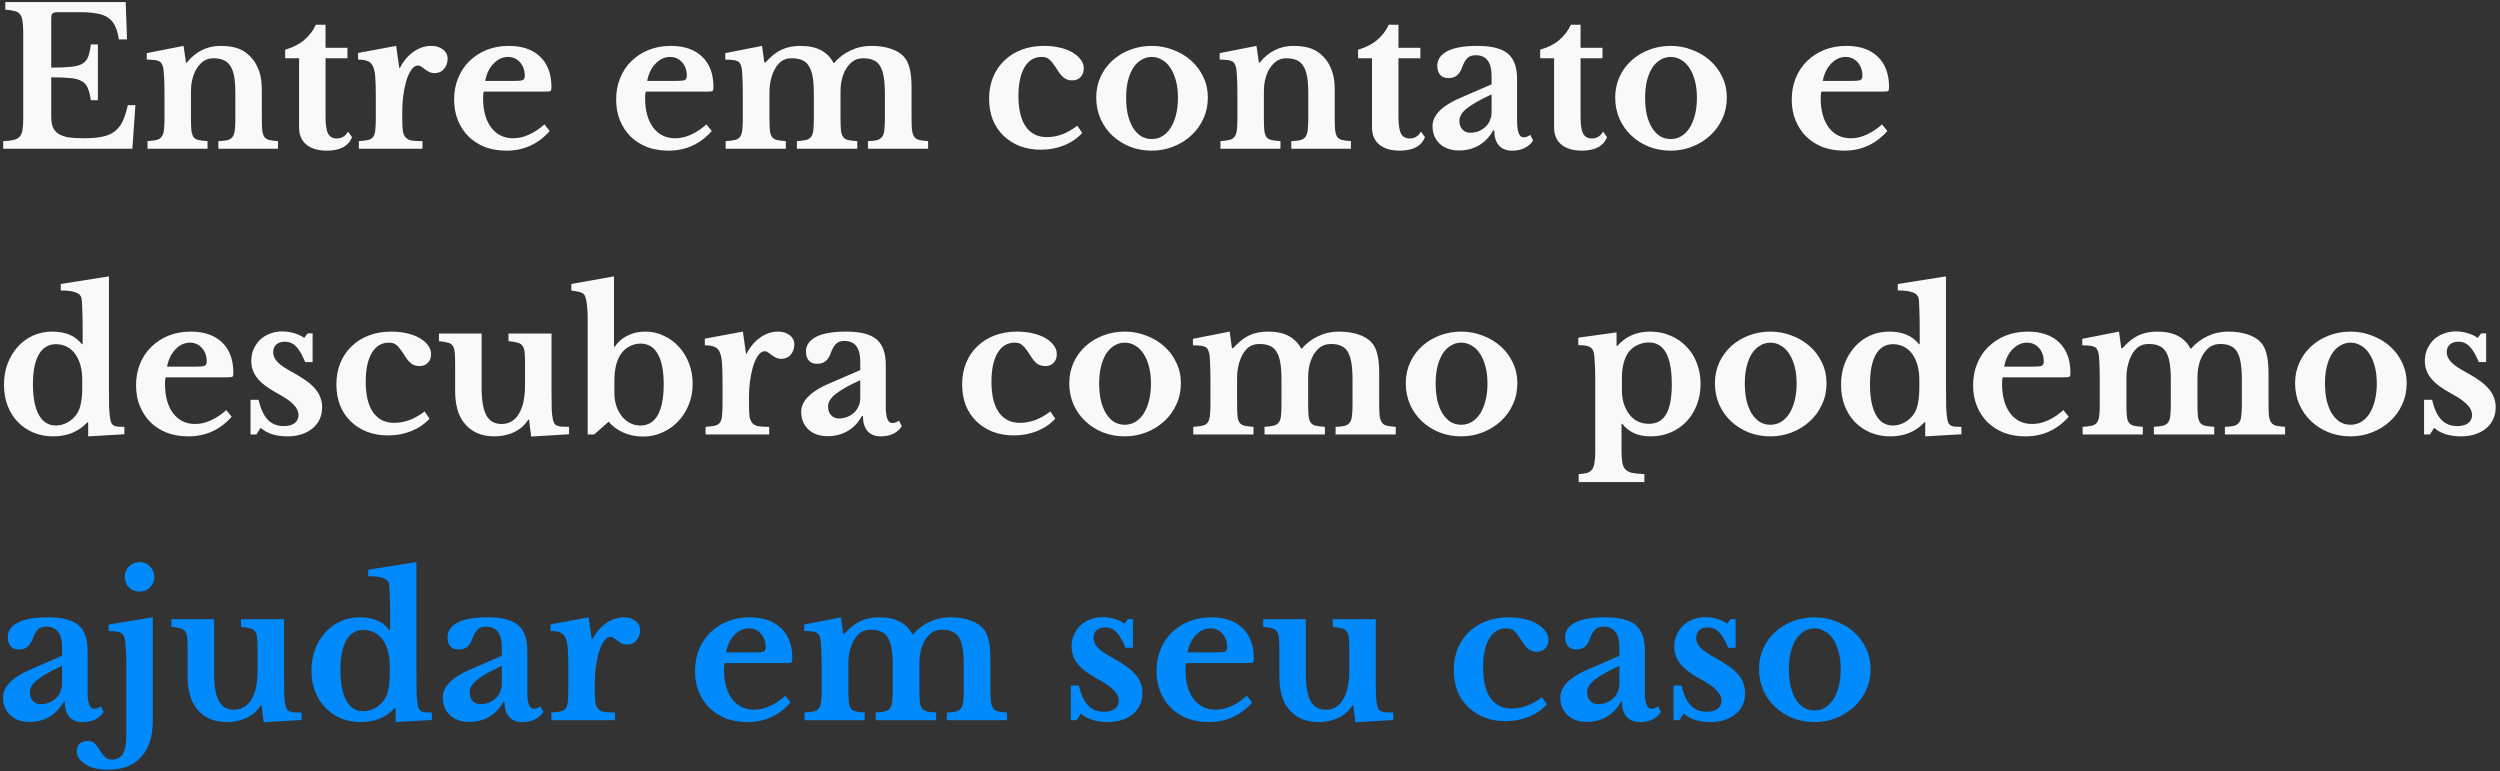
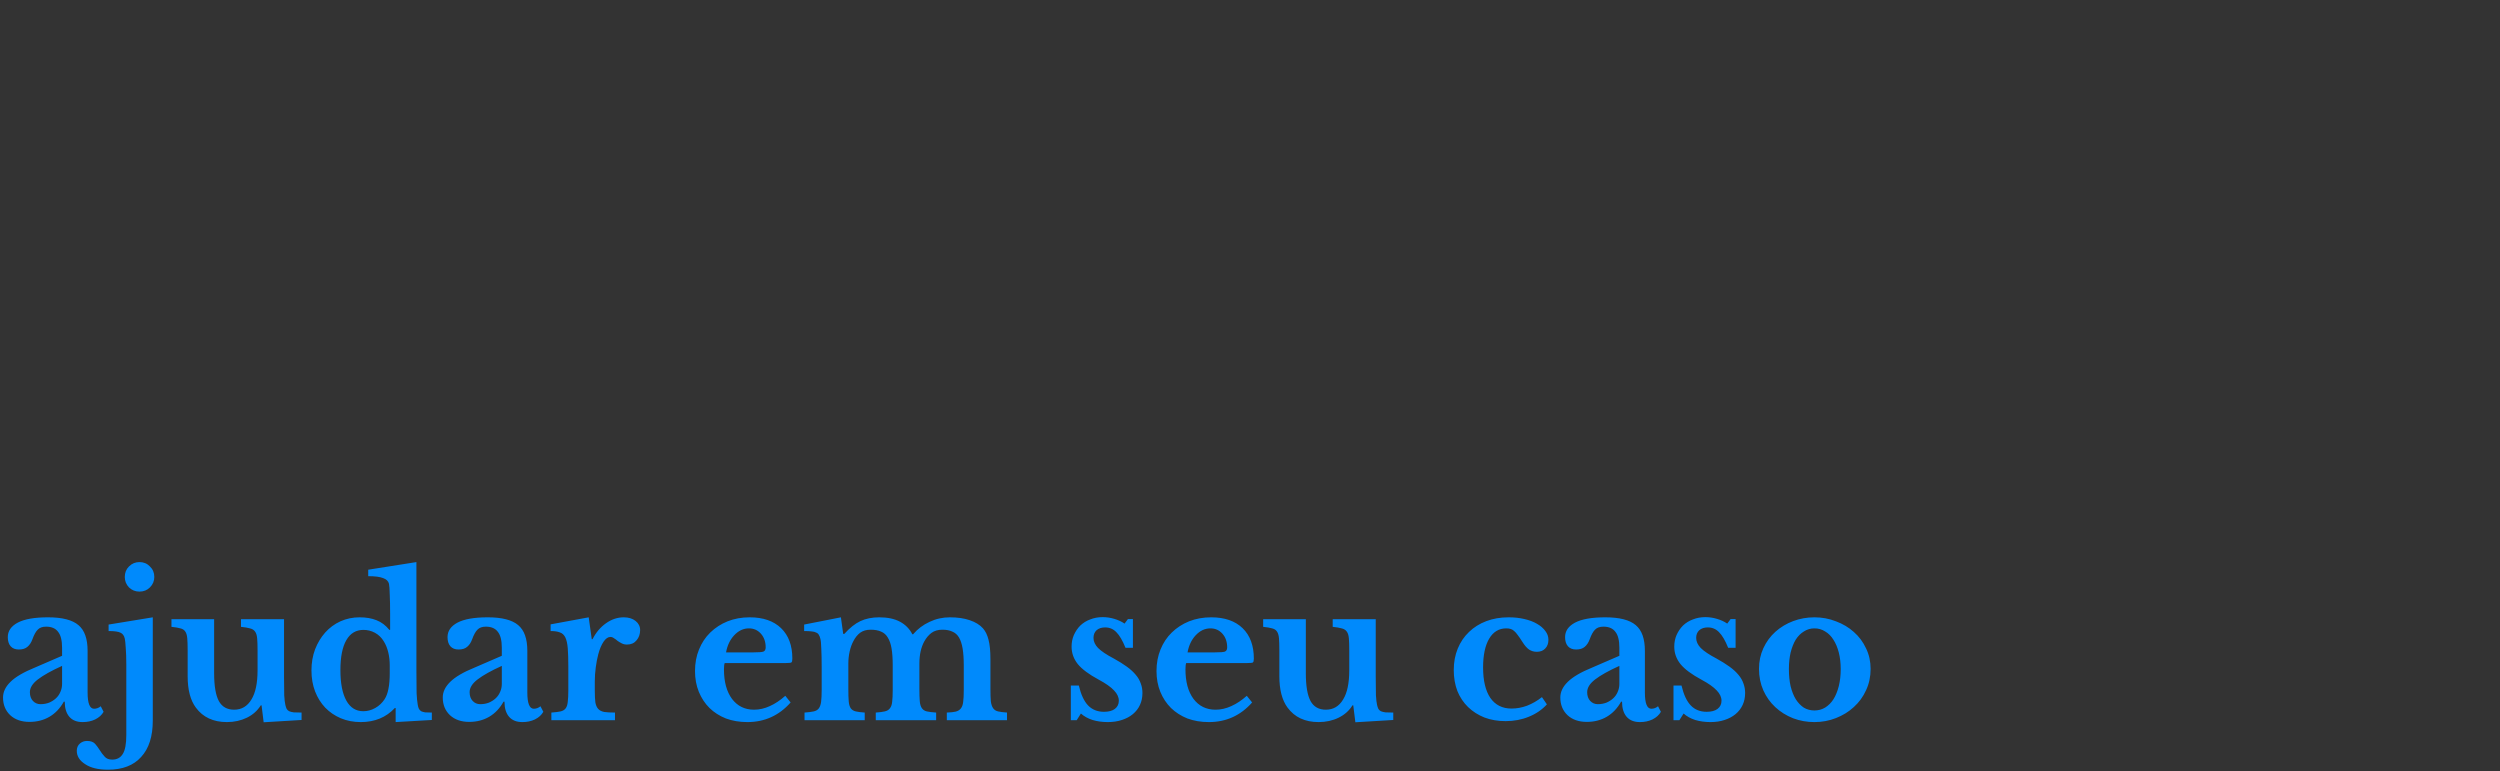
<svg xmlns="http://www.w3.org/2000/svg" width="525" height="162" viewBox="0 0 525 162" fill="none">
  <rect x="0" y="0" width="525" height="162" fill="#333333" stroke="none" />
-   <path d="M10.756 14.197C12.463 14.197 13.836 14.143 14.876 14.037C15.916 13.93 16.716 13.717 17.276 13.397C17.863 13.05 18.276 12.557 18.516 11.917C18.756 11.277 18.942 10.41 19.076 9.317H20.556V21.037H19.076C18.916 19.97 18.703 19.117 18.436 18.477C18.169 17.837 17.742 17.357 17.156 17.037C16.569 16.69 15.769 16.477 14.756 16.397C13.769 16.29 12.436 16.237 10.756 16.237V24.477C10.756 25.33 10.863 26.05 11.076 26.637C11.316 27.224 11.703 27.703 12.236 28.077C12.769 28.424 13.476 28.677 14.356 28.837C15.236 28.97 16.316 29.037 17.596 29.037C19.116 29.037 20.396 28.93 21.436 28.717C22.503 28.503 23.383 28.13 24.076 27.597C24.769 27.064 25.329 26.357 25.756 25.477C26.183 24.57 26.543 23.437 26.836 22.077H28.436L27.796 31.237H0.676V29.637C1.556 29.61 2.276 29.53 2.836 29.397C3.396 29.264 3.823 29.037 4.116 28.717C4.409 28.397 4.609 27.944 4.716 27.357C4.823 26.77 4.876 26.01 4.876 25.077V6.597C4.876 5.663 4.823 4.917 4.716 4.357C4.636 3.77 4.463 3.317 4.196 2.997C3.929 2.65 3.543 2.423 3.036 2.317C2.556 2.183 1.916 2.09 1.116 2.037V0.437H26.396L26.676 8.277H24.956C24.796 7.157 24.543 6.237 24.196 5.517C23.849 4.77 23.369 4.183 22.756 3.757C22.142 3.303 21.343 2.997 20.356 2.837C19.396 2.65 18.209 2.557 16.796 2.557H12.276C11.582 2.557 11.156 2.65 10.996 2.837C10.836 2.997 10.756 3.397 10.756 4.037V14.197ZM40.103 24.717C40.103 25.81 40.129 26.677 40.183 27.317C40.263 27.93 40.409 28.41 40.623 28.757C40.863 29.077 41.209 29.29 41.663 29.397C42.143 29.503 42.783 29.584 43.583 29.637V31.237H30.983V29.637C31.756 29.584 32.369 29.503 32.823 29.397C33.303 29.29 33.663 29.077 33.903 28.757C34.169 28.437 34.343 27.983 34.423 27.397C34.503 26.81 34.543 26.01 34.543 24.997V19.997C34.543 18.424 34.516 17.157 34.463 16.197C34.409 15.21 34.343 14.543 34.263 14.197C34.183 13.85 34.076 13.57 33.943 13.357C33.809 13.117 33.609 12.944 33.343 12.837C33.076 12.704 32.743 12.623 32.343 12.597C31.943 12.543 31.436 12.517 30.823 12.517V11.157L38.543 9.637L39.063 13.157H39.223C40.103 12.037 41.143 11.17 42.343 10.557C43.543 9.943 44.863 9.637 46.303 9.637C48.009 9.637 49.383 9.877 50.423 10.357C51.489 10.81 52.436 11.584 53.263 12.677C53.716 13.29 54.116 14.09 54.463 15.077C54.809 16.037 54.983 17.37 54.983 19.077V24.717C54.983 25.81 55.009 26.677 55.063 27.317C55.143 27.93 55.289 28.41 55.503 28.757C55.743 29.077 56.089 29.29 56.543 29.397C56.996 29.503 57.609 29.584 58.383 29.637V31.237H45.863V29.637C46.663 29.61 47.289 29.544 47.743 29.437C48.223 29.303 48.583 29.077 48.823 28.757C49.063 28.437 49.223 27.983 49.303 27.397C49.383 26.784 49.423 25.983 49.423 24.997V19.557C49.423 18.197 49.343 17.05 49.183 16.117C49.023 15.184 48.756 14.437 48.383 13.877C48.036 13.29 47.569 12.877 46.983 12.637C46.396 12.37 45.663 12.237 44.783 12.237C43.929 12.237 43.196 12.477 42.583 12.957C41.969 13.437 41.436 14.104 40.983 14.957C40.743 15.437 40.529 16.064 40.343 16.837C40.183 17.584 40.103 18.37 40.103 19.197V24.717ZM59.885 12.237V10.437C61.485 9.983 62.819 9.303 63.885 8.397C64.979 7.463 65.792 6.397 66.325 5.197H68.365V10.037H72.965V12.237H68.365V24.517C68.365 26.17 68.539 27.343 68.885 28.037C69.259 28.73 69.872 29.077 70.725 29.077C71.765 29.077 72.552 28.597 73.085 27.637L73.925 28.797C73.179 30.69 71.419 31.637 68.645 31.637C66.805 31.637 65.365 31.21 64.325 30.357C63.312 29.503 62.805 28.303 62.805 26.757V12.237H59.885ZM84.479 25.037C84.479 26.077 84.519 26.904 84.599 27.517C84.705 28.104 84.905 28.557 85.199 28.877C85.492 29.197 85.919 29.41 86.479 29.517C87.039 29.597 87.785 29.637 88.719 29.637V31.237H75.359V29.637C76.159 29.584 76.799 29.503 77.279 29.397C77.759 29.29 78.119 29.077 78.359 28.757C78.599 28.437 78.745 27.983 78.799 27.397C78.879 26.784 78.919 25.97 78.919 24.957V20.077C78.919 18.424 78.879 17.104 78.799 16.117C78.719 15.13 78.545 14.37 78.279 13.837C78.012 13.303 77.625 12.957 77.119 12.797C76.639 12.61 75.999 12.517 75.199 12.517V11.117L83.199 9.637L83.839 14.237H83.999C84.719 12.823 85.665 11.704 86.839 10.877C88.012 10.05 89.252 9.637 90.559 9.637C91.572 9.637 92.399 9.89 93.039 10.397C93.679 10.903 93.999 11.543 93.999 12.317C93.999 13.17 93.745 13.89 93.239 14.477C92.759 15.063 92.092 15.357 91.239 15.357C90.839 15.357 90.479 15.277 90.159 15.117C89.839 14.957 89.545 14.784 89.279 14.597C89.039 14.383 88.785 14.197 88.519 14.037C88.279 13.85 88.025 13.757 87.759 13.757C87.252 13.757 86.772 14.09 86.319 14.757C85.865 15.424 85.492 16.317 85.199 17.437C84.985 18.237 84.812 19.143 84.679 20.157C84.545 21.143 84.479 22.13 84.479 23.117V25.037ZM115.446 27.517C113.02 30.264 109.993 31.637 106.366 31.637C104.713 31.637 103.206 31.384 101.846 30.877C100.513 30.343 99.366 29.61 98.406 28.677C97.446 27.717 96.7 26.584 96.166 25.277C95.633 23.97 95.366 22.517 95.366 20.917C95.366 19.264 95.646 17.757 96.206 16.397C96.766 15.01 97.553 13.823 98.566 12.837C99.606 11.823 100.82 11.037 102.206 10.477C103.62 9.917 105.166 9.637 106.846 9.637C109.673 9.637 111.873 10.397 113.446 11.917C115.02 13.437 115.806 15.57 115.806 18.317C115.806 18.744 115.74 19.01 115.606 19.117C115.473 19.197 115.1 19.237 114.486 19.237H101.606C101.5 19.477 101.446 19.917 101.446 20.557C101.446 23.17 102.006 25.237 103.126 26.757C104.273 28.277 105.82 29.037 107.766 29.037C108.886 29.037 109.993 28.784 111.086 28.277C112.206 27.77 113.286 27.05 114.326 26.117L115.446 27.517ZM107.686 16.997C108.753 16.997 109.433 16.944 109.726 16.837C110.046 16.703 110.206 16.41 110.206 15.957C110.206 14.784 109.873 13.823 109.206 13.077C108.54 12.33 107.7 11.957 106.686 11.957C105.54 11.957 104.513 12.437 103.606 13.397C102.726 14.33 102.153 15.53 101.886 16.997H107.686ZM149.47 27.517C147.043 30.264 144.016 31.637 140.39 31.637C138.736 31.637 137.23 31.384 135.87 30.877C134.536 30.343 133.39 29.61 132.43 28.677C131.47 27.717 130.723 26.584 130.19 25.277C129.656 23.97 129.39 22.517 129.39 20.917C129.39 19.264 129.67 17.757 130.23 16.397C130.79 15.01 131.576 13.823 132.59 12.837C133.63 11.823 134.843 11.037 136.23 10.477C137.643 9.917 139.19 9.637 140.87 9.637C143.696 9.637 145.896 10.397 147.47 11.917C149.043 13.437 149.83 15.57 149.83 18.317C149.83 18.744 149.763 19.01 149.63 19.117C149.496 19.197 149.123 19.237 148.51 19.237H135.63C135.523 19.477 135.47 19.917 135.47 20.557C135.47 23.17 136.03 25.237 137.15 26.757C138.296 28.277 139.843 29.037 141.79 29.037C142.91 29.037 144.016 28.784 145.11 28.277C146.23 27.77 147.31 27.05 148.35 26.117L149.47 27.517ZM141.71 16.997C142.776 16.997 143.456 16.944 143.75 16.837C144.07 16.703 144.23 16.41 144.23 15.957C144.23 14.784 143.896 13.823 143.23 13.077C142.563 12.33 141.723 11.957 140.71 11.957C139.563 11.957 138.536 12.437 137.63 13.397C136.75 14.33 136.176 15.53 135.91 16.997H141.71ZM161.588 24.637C161.588 25.757 161.615 26.637 161.668 27.277C161.721 27.917 161.868 28.41 162.108 28.757C162.348 29.077 162.695 29.29 163.148 29.397C163.601 29.503 164.228 29.584 165.028 29.637V31.237H152.388V29.637C153.188 29.584 153.828 29.503 154.308 29.397C154.788 29.29 155.148 29.077 155.388 28.757C155.628 28.437 155.788 27.983 155.868 27.397C155.948 26.784 155.988 25.97 155.988 24.957V19.997C155.988 18.477 155.961 17.21 155.908 16.197C155.881 15.184 155.815 14.49 155.708 14.117C155.628 13.77 155.521 13.504 155.388 13.317C155.281 13.104 155.095 12.944 154.828 12.837C154.588 12.704 154.268 12.623 153.868 12.597C153.468 12.543 152.948 12.517 152.308 12.517V11.157L160.028 9.637L160.508 13.117H160.748C161.868 11.864 162.988 10.97 164.108 10.437C165.255 9.903 166.575 9.637 168.068 9.637C169.828 9.637 171.281 9.943 172.428 10.557C173.575 11.17 174.441 12.05 175.028 13.197H175.188C176.148 12.077 177.295 11.21 178.628 10.597C179.961 9.957 181.388 9.637 182.908 9.637C184.508 9.637 185.895 9.837 187.068 10.237C188.268 10.637 189.201 11.21 189.868 11.957C190.401 12.57 190.788 13.37 191.028 14.357C191.295 15.344 191.428 16.717 191.428 18.477V24.637C191.428 25.73 191.455 26.597 191.508 27.237C191.588 27.877 191.748 28.37 191.988 28.717C192.228 29.064 192.575 29.29 193.028 29.397C193.481 29.503 194.108 29.584 194.908 29.637V31.237H182.268V29.637C183.068 29.61 183.695 29.544 184.148 29.437C184.628 29.303 184.988 29.077 185.228 28.757C185.495 28.41 185.655 27.944 185.708 27.357C185.788 26.77 185.828 25.97 185.828 24.957V19.717C185.828 18.33 185.748 17.157 185.588 16.197C185.428 15.237 185.175 14.463 184.828 13.877C184.481 13.29 184.015 12.877 183.428 12.637C182.868 12.37 182.175 12.237 181.348 12.237C180.415 12.237 179.641 12.463 179.028 12.917C178.441 13.37 177.948 13.957 177.548 14.677C176.855 15.93 176.508 17.49 176.508 19.357V24.637C176.508 25.73 176.535 26.597 176.588 27.237C176.641 27.877 176.788 28.37 177.028 28.717C177.268 29.064 177.615 29.29 178.068 29.397C178.548 29.503 179.201 29.584 180.028 29.637V31.237H167.348V29.637C168.148 29.584 168.775 29.503 169.228 29.397C169.708 29.29 170.068 29.077 170.308 28.757C170.575 28.437 170.735 27.983 170.788 27.397C170.868 26.784 170.908 25.97 170.908 24.957V19.717C170.908 18.33 170.828 17.157 170.668 16.197C170.508 15.237 170.241 14.463 169.868 13.877C169.521 13.29 169.055 12.877 168.468 12.637C167.881 12.37 167.148 12.237 166.268 12.237C165.388 12.237 164.655 12.45 164.068 12.877C163.508 13.303 163.041 13.877 162.668 14.597C162.321 15.237 162.055 15.97 161.868 16.797C161.681 17.623 161.588 18.477 161.588 19.357V24.637ZM227.271 27.917C226.258 29.037 224.991 29.904 223.471 30.517C221.978 31.13 220.351 31.437 218.591 31.437C216.964 31.437 215.484 31.183 214.151 30.677C212.818 30.143 211.671 29.41 210.711 28.477C209.751 27.544 209.004 26.424 208.471 25.117C207.964 23.784 207.711 22.317 207.711 20.717C207.711 19.064 207.991 17.557 208.551 16.197C209.111 14.837 209.898 13.677 210.911 12.717C211.924 11.73 213.138 10.97 214.551 10.437C215.964 9.903 217.524 9.637 219.231 9.637C220.431 9.637 221.538 9.757 222.551 9.997C223.591 10.237 224.471 10.57 225.191 10.997C225.938 11.424 226.524 11.93 226.951 12.517C227.378 13.077 227.591 13.69 227.591 14.357C227.591 15.13 227.364 15.743 226.911 16.197C226.484 16.65 225.898 16.877 225.151 16.877C224.538 16.877 223.991 16.717 223.511 16.397C223.058 16.077 222.604 15.557 222.151 14.837C221.751 14.197 221.404 13.69 221.111 13.317C220.844 12.944 220.591 12.664 220.351 12.477C220.111 12.264 219.871 12.13 219.631 12.077C219.391 11.997 219.098 11.957 218.751 11.957C217.204 11.957 216.004 12.677 215.151 14.117C214.298 15.557 213.871 17.57 213.871 20.157C213.871 22.93 214.378 25.064 215.391 26.557C216.431 28.05 217.911 28.797 219.831 28.797C220.924 28.797 222.018 28.597 223.111 28.197C224.204 27.77 225.244 27.17 226.231 26.397L227.271 27.917ZM241.849 9.637C243.449 9.637 244.956 9.917 246.369 10.477C247.809 11.01 249.062 11.757 250.129 12.717C251.222 13.677 252.076 14.823 252.689 16.157C253.329 17.463 253.649 18.904 253.649 20.477C253.649 22.104 253.329 23.597 252.689 24.957C252.076 26.317 251.222 27.49 250.129 28.477C249.062 29.463 247.809 30.237 246.369 30.797C244.956 31.357 243.449 31.637 241.849 31.637C240.276 31.637 238.782 31.37 237.369 30.837C235.956 30.277 234.716 29.503 233.649 28.517C232.582 27.53 231.742 26.357 231.129 24.997C230.516 23.61 230.209 22.104 230.209 20.477C230.209 18.904 230.516 17.45 231.129 16.117C231.742 14.784 232.582 13.637 233.649 12.677C234.716 11.717 235.956 10.97 237.369 10.437C238.782 9.903 240.276 9.637 241.849 9.637ZM241.849 11.957C241.049 11.957 240.316 12.17 239.649 12.597C238.982 12.997 238.409 13.57 237.929 14.317C237.476 15.063 237.116 15.97 236.849 17.037C236.609 18.077 236.489 19.237 236.489 20.517C236.489 21.85 236.609 23.05 236.849 24.117C237.116 25.183 237.476 26.09 237.929 26.837C238.409 27.584 238.969 28.17 239.609 28.597C240.276 28.997 241.022 29.197 241.849 29.197C242.676 29.197 243.422 28.997 244.089 28.597C244.782 28.17 245.369 27.584 245.849 26.837C246.329 26.064 246.702 25.143 246.969 24.077C247.236 23.01 247.369 21.823 247.369 20.517C247.369 19.237 247.236 18.077 246.969 17.037C246.702 15.997 246.329 15.104 245.849 14.357C245.369 13.584 244.782 12.997 244.089 12.597C243.422 12.17 242.676 11.957 241.849 11.957ZM265.415 24.717C265.415 25.81 265.442 26.677 265.495 27.317C265.575 27.93 265.722 28.41 265.935 28.757C266.175 29.077 266.522 29.29 266.975 29.397C267.455 29.503 268.095 29.584 268.895 29.637V31.237H256.295V29.637C257.069 29.584 257.682 29.503 258.135 29.397C258.615 29.29 258.975 29.077 259.215 28.757C259.482 28.437 259.655 27.983 259.735 27.397C259.815 26.81 259.855 26.01 259.855 24.997V19.997C259.855 18.424 259.829 17.157 259.775 16.197C259.722 15.21 259.655 14.543 259.575 14.197C259.495 13.85 259.389 13.57 259.255 13.357C259.122 13.117 258.922 12.944 258.655 12.837C258.389 12.704 258.055 12.623 257.655 12.597C257.255 12.543 256.749 12.517 256.135 12.517V11.157L263.855 9.637L264.375 13.157H264.535C265.415 12.037 266.455 11.17 267.655 10.557C268.855 9.943 270.175 9.637 271.615 9.637C273.322 9.637 274.695 9.877 275.735 10.357C276.802 10.81 277.749 11.584 278.575 12.677C279.029 13.29 279.429 14.09 279.775 15.077C280.122 16.037 280.295 17.37 280.295 19.077V24.717C280.295 25.81 280.322 26.677 280.375 27.317C280.455 27.93 280.602 28.41 280.815 28.757C281.055 29.077 281.402 29.29 281.855 29.397C282.309 29.503 282.922 29.584 283.695 29.637V31.237H271.175V29.637C271.975 29.61 272.602 29.544 273.055 29.437C273.535 29.303 273.895 29.077 274.135 28.757C274.375 28.437 274.535 27.983 274.615 27.397C274.695 26.784 274.735 25.983 274.735 24.997V19.557C274.735 18.197 274.655 17.05 274.495 16.117C274.335 15.184 274.069 14.437 273.695 13.877C273.349 13.29 272.882 12.877 272.295 12.637C271.709 12.37 270.975 12.237 270.095 12.237C269.242 12.237 268.509 12.477 267.895 12.957C267.282 13.437 266.749 14.104 266.295 14.957C266.055 15.437 265.842 16.064 265.655 16.837C265.495 17.584 265.415 18.37 265.415 19.197V24.717ZM285.198 12.237V10.437C286.798 9.983 288.131 9.303 289.198 8.397C290.291 7.463 291.104 6.397 291.638 5.197H293.678V10.037H298.278V12.237H293.678V24.517C293.678 26.17 293.851 27.343 294.198 28.037C294.571 28.73 295.184 29.077 296.038 29.077C297.078 29.077 297.864 28.597 298.398 27.637L299.238 28.797C298.491 30.69 296.731 31.637 293.958 31.637C292.118 31.637 290.678 31.21 289.638 30.357C288.624 29.503 288.118 28.303 288.118 26.757V12.237H285.198ZM313.231 19.837C310.991 20.85 309.298 21.797 308.151 22.677C307.031 23.53 306.471 24.424 306.471 25.357C306.471 26.13 306.685 26.744 307.111 27.197C307.538 27.65 308.071 27.877 308.711 27.877C309.351 27.877 309.951 27.77 310.511 27.557C311.071 27.317 311.551 27.01 311.951 26.637C312.351 26.264 312.658 25.823 312.871 25.317C313.111 24.784 313.231 24.224 313.231 23.637V19.837ZM313.231 17.717V16.037C313.231 14.49 312.951 13.37 312.391 12.677C311.858 11.957 311.018 11.597 309.871 11.597C309.098 11.597 308.511 11.81 308.111 12.237C307.711 12.637 307.338 13.317 306.991 14.277C306.751 14.944 306.405 15.463 305.951 15.837C305.525 16.21 304.925 16.397 304.151 16.397C303.405 16.397 302.831 16.17 302.431 15.717C302.031 15.264 301.831 14.623 301.831 13.797C301.831 12.517 302.525 11.504 303.911 10.757C305.325 10.01 307.445 9.637 310.271 9.637C313.258 9.637 315.391 10.184 316.671 11.277C317.951 12.344 318.591 14.143 318.591 16.677V25.437C318.591 27.703 319.045 28.837 319.951 28.837C320.458 28.837 320.925 28.663 321.351 28.317L321.951 29.477C321.578 30.143 320.991 30.677 320.191 31.077C319.418 31.45 318.538 31.637 317.551 31.637C316.325 31.637 315.391 31.264 314.751 30.517C314.111 29.77 313.791 28.717 313.791 27.357H313.591C312.818 28.744 311.818 29.797 310.591 30.517C309.365 31.237 307.965 31.597 306.391 31.597C304.711 31.597 303.365 31.13 302.351 30.197C301.338 29.237 300.831 27.997 300.831 26.477C300.831 25.303 301.351 24.21 302.391 23.197C303.431 22.157 305.165 21.143 307.591 20.157L313.231 17.717ZM323.44 12.237V10.437C325.04 9.983 326.373 9.303 327.44 8.397C328.533 7.463 329.347 6.397 329.88 5.197H331.92V10.037H336.52V12.237H331.92V24.517C331.92 26.17 332.093 27.343 332.44 28.037C332.813 28.73 333.427 29.077 334.28 29.077C335.32 29.077 336.107 28.597 336.64 27.637L337.48 28.797C336.733 30.69 334.973 31.637 332.2 31.637C330.36 31.637 328.92 31.21 327.88 30.357C326.867 29.503 326.36 28.303 326.36 26.757V12.237H323.44ZM350.833 9.637C352.433 9.637 353.94 9.917 355.353 10.477C356.793 11.01 358.047 11.757 359.113 12.717C360.207 13.677 361.06 14.823 361.673 16.157C362.313 17.463 362.633 18.904 362.633 20.477C362.633 22.104 362.313 23.597 361.673 24.957C361.06 26.317 360.207 27.49 359.113 28.477C358.047 29.463 356.793 30.237 355.353 30.797C353.94 31.357 352.433 31.637 350.833 31.637C349.26 31.637 347.767 31.37 346.353 30.837C344.94 30.277 343.7 29.503 342.633 28.517C341.567 27.53 340.727 26.357 340.113 24.997C339.5 23.61 339.193 22.104 339.193 20.477C339.193 18.904 339.5 17.45 340.113 16.117C340.727 14.784 341.567 13.637 342.633 12.677C343.7 11.717 344.94 10.97 346.353 10.437C347.767 9.903 349.26 9.637 350.833 9.637ZM350.833 11.957C350.033 11.957 349.3 12.17 348.633 12.597C347.967 12.997 347.393 13.57 346.913 14.317C346.46 15.063 346.1 15.97 345.833 17.037C345.593 18.077 345.473 19.237 345.473 20.517C345.473 21.85 345.593 23.05 345.833 24.117C346.1 25.183 346.46 26.09 346.913 26.837C347.393 27.584 347.953 28.17 348.593 28.597C349.26 28.997 350.007 29.197 350.833 29.197C351.66 29.197 352.407 28.997 353.073 28.597C353.767 28.17 354.353 27.584 354.833 26.837C355.313 26.064 355.687 25.143 355.953 24.077C356.22 23.01 356.353 21.823 356.353 20.517C356.353 19.237 356.22 18.077 355.953 17.037C355.687 15.997 355.313 15.104 354.833 14.357C354.353 13.584 353.767 12.997 353.073 12.597C352.407 12.17 351.66 11.957 350.833 11.957ZM396.345 27.517C393.918 30.264 390.891 31.637 387.265 31.637C385.611 31.637 384.105 31.384 382.745 30.877C381.411 30.343 380.265 29.61 379.305 28.677C378.345 27.717 377.598 26.584 377.065 25.277C376.531 23.97 376.265 22.517 376.265 20.917C376.265 19.264 376.545 17.757 377.105 16.397C377.665 15.01 378.451 13.823 379.465 12.837C380.505 11.823 381.718 11.037 383.105 10.477C384.518 9.917 386.065 9.637 387.745 9.637C390.571 9.637 392.771 10.397 394.345 11.917C395.918 13.437 396.705 15.57 396.705 18.317C396.705 18.744 396.638 19.01 396.505 19.117C396.371 19.197 395.998 19.237 395.385 19.237H382.505C382.398 19.477 382.345 19.917 382.345 20.557C382.345 23.17 382.905 25.237 384.025 26.757C385.171 28.277 386.718 29.037 388.665 29.037C389.785 29.037 390.891 28.784 391.985 28.277C393.105 27.77 394.185 27.05 395.225 26.117L396.345 27.517ZM388.585 16.997C389.651 16.997 390.331 16.944 390.625 16.837C390.945 16.703 391.105 16.41 391.105 15.957C391.105 14.784 390.771 13.823 390.105 13.077C389.438 12.33 388.598 11.957 387.585 11.957C386.438 11.957 385.411 12.437 384.505 13.397C383.625 14.33 383.051 15.53 382.785 16.997H388.585ZM18.516 88.677H18.356C16.516 90.65 14.129 91.637 11.196 91.637C9.676 91.637 8.276 91.37 6.996 90.837C5.743 90.303 4.649 89.557 3.716 88.597C2.809 87.637 2.103 86.504 1.596 85.197C1.089 83.864 0.836 82.397 0.836 80.797C0.836 79.197 1.089 77.717 1.596 76.357C2.129 74.997 2.836 73.823 3.716 72.837C4.623 71.823 5.689 71.037 6.916 70.477C8.169 69.917 9.516 69.637 10.956 69.637C12.289 69.637 13.463 69.837 14.476 70.237C15.516 70.637 16.422 71.317 17.196 72.277H17.356V68.877C17.356 67.303 17.329 65.957 17.276 64.837C17.249 63.69 17.196 62.944 17.116 62.597C16.983 62.037 16.569 61.637 15.876 61.397C15.209 61.13 14.169 60.997 12.756 60.997V59.637L22.876 58.037V80.917C22.876 82.917 22.889 84.463 22.916 85.557C22.969 86.624 23.049 87.437 23.156 87.997C23.209 88.344 23.289 88.624 23.396 88.837C23.503 89.05 23.663 89.224 23.876 89.357C24.089 89.463 24.369 89.543 24.716 89.597C25.089 89.624 25.556 89.637 26.116 89.637V91.197L18.516 91.637V88.677ZM17.276 79.757C17.276 78.743 17.169 77.81 16.956 76.957C16.742 76.077 16.422 75.303 15.996 74.637C15.516 73.864 14.902 73.277 14.156 72.877C13.409 72.477 12.609 72.277 11.756 72.277C10.182 72.277 8.983 72.997 8.156 74.437C7.329 75.877 6.916 77.97 6.916 80.717C6.916 83.49 7.329 85.624 8.156 87.117C8.983 88.61 10.169 89.357 11.716 89.357C12.596 89.357 13.436 89.13 14.236 88.677C15.036 88.224 15.689 87.61 16.196 86.837C16.569 86.25 16.836 85.53 16.996 84.677C17.183 83.797 17.276 82.677 17.276 81.317V79.757ZM48.649 87.517C46.223 90.263 43.196 91.637 39.569 91.637C37.916 91.637 36.409 91.383 35.049 90.877C33.716 90.344 32.569 89.61 31.609 88.677C30.649 87.717 29.903 86.584 29.369 85.277C28.836 83.97 28.569 82.517 28.569 80.917C28.569 79.263 28.849 77.757 29.409 76.397C29.969 75.01 30.756 73.823 31.769 72.837C32.809 71.823 34.023 71.037 35.409 70.477C36.823 69.917 38.369 69.637 40.049 69.637C42.876 69.637 45.076 70.397 46.649 71.917C48.223 73.437 49.009 75.57 49.009 78.317C49.009 78.743 48.943 79.01 48.809 79.117C48.676 79.197 48.303 79.237 47.689 79.237H34.809C34.703 79.477 34.649 79.917 34.649 80.557C34.649 83.17 35.209 85.237 36.329 86.757C37.476 88.277 39.023 89.037 40.969 89.037C42.089 89.037 43.196 88.784 44.289 88.277C45.409 87.77 46.489 87.05 47.529 86.117L48.649 87.517ZM40.889 76.997C41.956 76.997 42.636 76.944 42.929 76.837C43.249 76.704 43.409 76.41 43.409 75.957C43.409 74.784 43.076 73.823 42.409 73.077C41.743 72.33 40.903 71.957 39.889 71.957C38.743 71.957 37.716 72.437 36.809 73.397C35.929 74.33 35.356 75.53 35.089 76.997H40.889ZM53.848 91.237H52.608V83.957H54.288C54.741 85.877 55.394 87.277 56.248 88.157C57.101 89.037 58.208 89.477 59.568 89.477C60.554 89.477 61.314 89.277 61.848 88.877C62.408 88.45 62.688 87.877 62.688 87.157C62.688 86.41 62.354 85.69 61.688 84.997C61.021 84.277 59.941 83.517 58.448 82.717C56.421 81.624 54.968 80.543 54.088 79.477C53.208 78.383 52.768 77.157 52.768 75.797C52.768 74.917 52.928 74.103 53.248 73.357C53.594 72.584 54.048 71.917 54.608 71.357C55.194 70.797 55.888 70.37 56.688 70.077C57.488 69.757 58.354 69.597 59.288 69.597C60.114 69.597 60.928 69.717 61.728 69.957C62.554 70.197 63.274 70.53 63.888 70.957L64.608 69.997H65.648V76.037H64.088C63.474 74.517 62.834 73.424 62.168 72.757C61.528 72.09 60.741 71.757 59.808 71.757C59.061 71.757 58.461 71.957 58.008 72.357C57.581 72.757 57.368 73.29 57.368 73.957C57.368 74.704 57.688 75.41 58.328 76.077C58.994 76.743 60.088 77.477 61.608 78.277C62.674 78.864 63.594 79.437 64.368 79.997C65.141 80.557 65.768 81.13 66.248 81.717C66.728 82.277 67.074 82.877 67.288 83.517C67.528 84.13 67.648 84.797 67.648 85.517C67.648 86.45 67.474 87.29 67.128 88.037C66.781 88.784 66.288 89.424 65.648 89.957C65.008 90.49 64.234 90.903 63.328 91.197C62.448 91.49 61.461 91.637 60.368 91.637C59.221 91.637 58.154 91.49 57.168 91.197C56.181 90.877 55.368 90.424 54.728 89.837L53.848 91.237ZM90.201 87.917C89.187 89.037 87.921 89.903 86.401 90.517C84.907 91.13 83.281 91.437 81.521 91.437C79.894 91.437 78.414 91.183 77.081 90.677C75.747 90.144 74.601 89.41 73.641 88.477C72.681 87.543 71.934 86.424 71.401 85.117C70.894 83.784 70.641 82.317 70.641 80.717C70.641 79.064 70.921 77.557 71.481 76.197C72.041 74.837 72.827 73.677 73.841 72.717C74.854 71.73 76.067 70.97 77.481 70.437C78.894 69.903 80.454 69.637 82.161 69.637C83.361 69.637 84.467 69.757 85.481 69.997C86.521 70.237 87.401 70.57 88.121 70.997C88.867 71.424 89.454 71.93 89.881 72.517C90.307 73.077 90.521 73.69 90.521 74.357C90.521 75.13 90.294 75.743 89.841 76.197C89.414 76.65 88.827 76.877 88.081 76.877C87.467 76.877 86.921 76.717 86.441 76.397C85.987 76.077 85.534 75.557 85.081 74.837C84.681 74.197 84.334 73.69 84.041 73.317C83.774 72.944 83.521 72.663 83.281 72.477C83.041 72.263 82.801 72.13 82.561 72.077C82.321 71.997 82.027 71.957 81.681 71.957C80.134 71.957 78.934 72.677 78.081 74.117C77.227 75.557 76.801 77.57 76.801 80.157C76.801 82.93 77.307 85.064 78.321 86.557C79.361 88.05 80.841 88.797 82.761 88.797C83.854 88.797 84.947 88.597 86.041 88.197C87.134 87.77 88.174 87.17 89.161 86.397L90.201 87.917ZM110.259 76.597C110.259 75.53 110.232 74.69 110.179 74.077C110.125 73.437 109.979 72.957 109.739 72.637C109.499 72.29 109.139 72.064 108.659 71.957C108.205 71.823 107.579 71.717 106.779 71.637V70.037H115.819V82.157C115.819 83.784 115.832 85.064 115.859 85.997C115.912 86.903 115.992 87.584 116.099 88.037C116.179 88.383 116.272 88.663 116.379 88.877C116.485 89.064 116.659 89.224 116.899 89.357C117.139 89.463 117.459 89.543 117.859 89.597C118.285 89.624 118.832 89.637 119.499 89.637V91.197L111.539 91.677L111.099 88.117H110.939C110.245 89.237 109.272 90.103 108.019 90.717C106.765 91.33 105.365 91.637 103.819 91.637C100.965 91.637 98.792 90.624 97.299 88.597C96.152 87.05 95.579 84.85 95.579 81.997V76.597C95.579 75.504 95.552 74.65 95.499 74.037C95.445 73.397 95.299 72.917 95.059 72.597C94.845 72.277 94.512 72.064 94.059 71.957C93.605 71.823 92.979 71.717 92.179 71.637V70.037H101.139V81.357C101.139 84.05 101.472 86.01 102.139 87.237C102.805 88.437 103.872 89.037 105.339 89.037C106.912 89.037 108.125 88.317 108.979 86.877C109.832 85.49 110.259 83.45 110.259 80.757V76.597ZM129.018 82.477C129.018 83.463 129.151 84.383 129.418 85.237C129.711 86.064 130.098 86.784 130.578 87.397C131.058 88.01 131.631 88.49 132.298 88.837C132.965 89.183 133.698 89.357 134.498 89.357C136.098 89.357 137.311 88.624 138.138 87.157C138.965 85.69 139.378 83.53 139.378 80.677C139.378 77.903 138.965 75.797 138.138 74.357C137.338 72.89 136.125 72.157 134.498 72.157C133.538 72.157 132.645 72.424 131.818 72.957C131.018 73.463 130.391 74.183 129.938 75.117C129.325 76.397 129.018 78.01 129.018 79.957V82.477ZM128.938 72.797H129.098C129.791 71.784 130.685 71.01 131.778 70.477C132.871 69.917 134.111 69.637 135.498 69.637C136.911 69.637 138.218 69.93 139.418 70.517C140.645 71.077 141.698 71.85 142.578 72.837C143.485 73.823 144.191 74.984 144.698 76.317C145.205 77.65 145.458 79.077 145.458 80.597C145.458 82.197 145.178 83.677 144.618 85.037C144.085 86.37 143.338 87.53 142.378 88.517C141.445 89.504 140.338 90.277 139.058 90.837C137.805 91.397 136.471 91.677 135.058 91.677C133.591 91.677 132.205 91.397 130.898 90.837C129.618 90.25 128.591 89.49 127.818 88.557L124.778 91.237H123.418V67.437C123.418 64.93 123.245 63.21 122.898 62.277C122.818 62.09 122.725 61.93 122.618 61.797C122.511 61.663 122.351 61.557 122.138 61.477C121.951 61.37 121.685 61.29 121.338 61.237C120.991 61.157 120.538 61.077 119.978 60.997V59.637L128.938 58.037V72.797ZM157.291 85.037C157.291 86.077 157.331 86.903 157.411 87.517C157.518 88.103 157.718 88.557 158.011 88.877C158.305 89.197 158.731 89.41 159.291 89.517C159.851 89.597 160.598 89.637 161.531 89.637V91.237H148.171V89.637C148.971 89.584 149.611 89.504 150.091 89.397C150.571 89.29 150.931 89.077 151.171 88.757C151.411 88.437 151.558 87.984 151.611 87.397C151.691 86.784 151.731 85.97 151.731 84.957V80.077C151.731 78.424 151.691 77.103 151.611 76.117C151.531 75.13 151.358 74.37 151.091 73.837C150.825 73.303 150.438 72.957 149.931 72.797C149.451 72.61 148.811 72.517 148.011 72.517V71.117L156.011 69.637L156.651 74.237H156.811C157.531 72.823 158.478 71.704 159.651 70.877C160.825 70.05 162.065 69.637 163.371 69.637C164.385 69.637 165.211 69.89 165.851 70.397C166.491 70.903 166.811 71.543 166.811 72.317C166.811 73.17 166.558 73.89 166.051 74.477C165.571 75.064 164.905 75.357 164.051 75.357C163.651 75.357 163.291 75.277 162.971 75.117C162.651 74.957 162.358 74.784 162.091 74.597C161.851 74.383 161.598 74.197 161.331 74.037C161.091 73.85 160.838 73.757 160.571 73.757C160.065 73.757 159.585 74.09 159.131 74.757C158.678 75.424 158.305 76.317 158.011 77.437C157.798 78.237 157.625 79.144 157.491 80.157C157.358 81.144 157.291 82.13 157.291 83.117V85.037ZM180.653 79.837C178.413 80.85 176.72 81.797 175.573 82.677C174.453 83.53 173.893 84.424 173.893 85.357C173.893 86.13 174.106 86.743 174.533 87.197C174.96 87.65 175.493 87.877 176.133 87.877C176.773 87.877 177.373 87.77 177.933 87.557C178.493 87.317 178.973 87.01 179.373 86.637C179.773 86.263 180.08 85.823 180.293 85.317C180.533 84.784 180.653 84.224 180.653 83.637V79.837ZM180.653 77.717V76.037C180.653 74.49 180.373 73.37 179.813 72.677C179.28 71.957 178.44 71.597 177.293 71.597C176.52 71.597 175.933 71.81 175.533 72.237C175.133 72.637 174.76 73.317 174.413 74.277C174.173 74.944 173.826 75.463 173.373 75.837C172.946 76.21 172.346 76.397 171.573 76.397C170.826 76.397 170.253 76.17 169.853 75.717C169.453 75.263 169.253 74.624 169.253 73.797C169.253 72.517 169.946 71.504 171.333 70.757C172.746 70.01 174.866 69.637 177.693 69.637C180.68 69.637 182.813 70.183 184.093 71.277C185.373 72.344 186.013 74.144 186.013 76.677V85.437C186.013 87.704 186.466 88.837 187.373 88.837C187.88 88.837 188.346 88.663 188.773 88.317L189.373 89.477C189 90.144 188.413 90.677 187.613 91.077C186.84 91.45 185.96 91.637 184.973 91.637C183.746 91.637 182.813 91.263 182.173 90.517C181.533 89.77 181.213 88.717 181.213 87.357H181.013C180.24 88.743 179.24 89.797 178.013 90.517C176.786 91.237 175.386 91.597 173.813 91.597C172.133 91.597 170.786 91.13 169.773 90.197C168.76 89.237 168.253 87.997 168.253 86.477C168.253 85.303 168.773 84.21 169.813 83.197C170.853 82.157 172.586 81.144 175.013 80.157L180.653 77.717ZM221.607 87.917C220.593 89.037 219.327 89.903 217.807 90.517C216.313 91.13 214.687 91.437 212.927 91.437C211.3 91.437 209.82 91.183 208.487 90.677C207.153 90.144 206.007 89.41 205.047 88.477C204.087 87.543 203.34 86.424 202.807 85.117C202.3 83.784 202.047 82.317 202.047 80.717C202.047 79.064 202.327 77.557 202.887 76.197C203.447 74.837 204.233 73.677 205.247 72.717C206.26 71.73 207.473 70.97 208.887 70.437C210.3 69.903 211.86 69.637 213.567 69.637C214.767 69.637 215.873 69.757 216.887 69.997C217.927 70.237 218.807 70.57 219.527 70.997C220.273 71.424 220.86 71.93 221.287 72.517C221.713 73.077 221.927 73.69 221.927 74.357C221.927 75.13 221.7 75.743 221.247 76.197C220.82 76.65 220.233 76.877 219.487 76.877C218.873 76.877 218.327 76.717 217.847 76.397C217.393 76.077 216.94 75.557 216.487 74.837C216.087 74.197 215.74 73.69 215.447 73.317C215.18 72.944 214.927 72.663 214.687 72.477C214.447 72.263 214.207 72.13 213.967 72.077C213.727 71.997 213.433 71.957 213.087 71.957C211.54 71.957 210.34 72.677 209.487 74.117C208.633 75.557 208.207 77.57 208.207 80.157C208.207 82.93 208.713 85.064 209.727 86.557C210.767 88.05 212.247 88.797 214.167 88.797C215.26 88.797 216.353 88.597 217.447 88.197C218.54 87.77 219.58 87.17 220.567 86.397L221.607 87.917ZM236.185 69.637C237.785 69.637 239.292 69.917 240.705 70.477C242.145 71.01 243.398 71.757 244.465 72.717C245.558 73.677 246.412 74.823 247.025 76.157C247.665 77.463 247.985 78.903 247.985 80.477C247.985 82.103 247.665 83.597 247.025 84.957C246.412 86.317 245.558 87.49 244.465 88.477C243.398 89.463 242.145 90.237 240.705 90.797C239.292 91.357 237.785 91.637 236.185 91.637C234.612 91.637 233.118 91.37 231.705 90.837C230.292 90.277 229.052 89.504 227.985 88.517C226.918 87.53 226.078 86.357 225.465 84.997C224.852 83.61 224.545 82.103 224.545 80.477C224.545 78.903 224.852 77.45 225.465 76.117C226.078 74.784 226.918 73.637 227.985 72.677C229.052 71.717 230.292 70.97 231.705 70.437C233.118 69.903 234.612 69.637 236.185 69.637ZM236.185 71.957C235.385 71.957 234.652 72.17 233.985 72.597C233.318 72.997 232.745 73.57 232.265 74.317C231.812 75.064 231.452 75.97 231.185 77.037C230.945 78.077 230.825 79.237 230.825 80.517C230.825 81.85 230.945 83.05 231.185 84.117C231.452 85.183 231.812 86.09 232.265 86.837C232.745 87.584 233.305 88.17 233.945 88.597C234.612 88.997 235.358 89.197 236.185 89.197C237.012 89.197 237.758 88.997 238.425 88.597C239.118 88.17 239.705 87.584 240.185 86.837C240.665 86.064 241.038 85.144 241.305 84.077C241.572 83.01 241.705 81.823 241.705 80.517C241.705 79.237 241.572 78.077 241.305 77.037C241.038 75.997 240.665 75.103 240.185 74.357C239.705 73.584 239.118 72.997 238.425 72.597C237.758 72.17 237.012 71.957 236.185 71.957ZM259.791 84.637C259.791 85.757 259.818 86.637 259.871 87.277C259.925 87.917 260.071 88.41 260.311 88.757C260.551 89.077 260.898 89.29 261.351 89.397C261.805 89.504 262.431 89.584 263.231 89.637V91.237H250.591V89.637C251.391 89.584 252.031 89.504 252.511 89.397C252.991 89.29 253.351 89.077 253.591 88.757C253.831 88.437 253.991 87.984 254.071 87.397C254.151 86.784 254.191 85.97 254.191 84.957V79.997C254.191 78.477 254.165 77.21 254.111 76.197C254.085 75.183 254.018 74.49 253.911 74.117C253.831 73.77 253.725 73.504 253.591 73.317C253.485 73.103 253.298 72.944 253.031 72.837C252.791 72.704 252.471 72.624 252.071 72.597C251.671 72.543 251.151 72.517 250.511 72.517V71.157L258.231 69.637L258.711 73.117H258.951C260.071 71.864 261.191 70.97 262.311 70.437C263.458 69.903 264.778 69.637 266.271 69.637C268.031 69.637 269.485 69.944 270.631 70.557C271.778 71.17 272.645 72.05 273.231 73.197H273.391C274.351 72.077 275.498 71.21 276.831 70.597C278.165 69.957 279.591 69.637 281.111 69.637C282.711 69.637 284.098 69.837 285.271 70.237C286.471 70.637 287.405 71.21 288.071 71.957C288.605 72.57 288.991 73.37 289.231 74.357C289.498 75.344 289.631 76.717 289.631 78.477V84.637C289.631 85.73 289.658 86.597 289.711 87.237C289.791 87.877 289.951 88.37 290.191 88.717C290.431 89.064 290.778 89.29 291.231 89.397C291.685 89.504 292.311 89.584 293.111 89.637V91.237H280.471V89.637C281.271 89.61 281.898 89.543 282.351 89.437C282.831 89.303 283.191 89.077 283.431 88.757C283.698 88.41 283.858 87.944 283.911 87.357C283.991 86.77 284.031 85.97 284.031 84.957V79.717C284.031 78.33 283.951 77.157 283.791 76.197C283.631 75.237 283.378 74.463 283.031 73.877C282.685 73.29 282.218 72.877 281.631 72.637C281.071 72.37 280.378 72.237 279.551 72.237C278.618 72.237 277.845 72.463 277.231 72.917C276.645 73.37 276.151 73.957 275.751 74.677C275.058 75.93 274.711 77.49 274.711 79.357V84.637C274.711 85.73 274.738 86.597 274.791 87.237C274.845 87.877 274.991 88.37 275.231 88.717C275.471 89.064 275.818 89.29 276.271 89.397C276.751 89.504 277.405 89.584 278.231 89.637V91.237H265.551V89.637C266.351 89.584 266.978 89.504 267.431 89.397C267.911 89.29 268.271 89.077 268.511 88.757C268.778 88.437 268.938 87.984 268.991 87.397C269.071 86.784 269.111 85.97 269.111 84.957V79.717C269.111 78.33 269.031 77.157 268.871 76.197C268.711 75.237 268.445 74.463 268.071 73.877C267.725 73.29 267.258 72.877 266.671 72.637C266.085 72.37 265.351 72.237 264.471 72.237C263.591 72.237 262.858 72.45 262.271 72.877C261.711 73.303 261.245 73.877 260.871 74.597C260.525 75.237 260.258 75.97 260.071 76.797C259.885 77.624 259.791 78.477 259.791 79.357V84.637ZM306.849 69.637C308.449 69.637 309.956 69.917 311.369 70.477C312.809 71.01 314.062 71.757 315.129 72.717C316.222 73.677 317.076 74.823 317.689 76.157C318.329 77.463 318.649 78.903 318.649 80.477C318.649 82.103 318.329 83.597 317.689 84.957C317.076 86.317 316.222 87.49 315.129 88.477C314.062 89.463 312.809 90.237 311.369 90.797C309.956 91.357 308.449 91.637 306.849 91.637C305.276 91.637 303.782 91.37 302.369 90.837C300.956 90.277 299.716 89.504 298.649 88.517C297.582 87.53 296.742 86.357 296.129 84.997C295.516 83.61 295.209 82.103 295.209 80.477C295.209 78.903 295.516 77.45 296.129 76.117C296.742 74.784 297.582 73.637 298.649 72.677C299.716 71.717 300.956 70.97 302.369 70.437C303.782 69.903 305.276 69.637 306.849 69.637ZM306.849 71.957C306.049 71.957 305.316 72.17 304.649 72.597C303.982 72.997 303.409 73.57 302.929 74.317C302.476 75.064 302.116 75.97 301.849 77.037C301.609 78.077 301.489 79.237 301.489 80.517C301.489 81.85 301.609 83.05 301.849 84.117C302.116 85.183 302.476 86.09 302.929 86.837C303.409 87.584 303.969 88.17 304.609 88.597C305.276 88.997 306.022 89.197 306.849 89.197C307.676 89.197 308.422 88.997 309.089 88.597C309.782 88.17 310.369 87.584 310.849 86.837C311.329 86.064 311.702 85.144 311.969 84.077C312.236 83.01 312.369 81.823 312.369 80.517C312.369 79.237 312.236 78.077 311.969 77.037C311.702 75.997 311.329 75.103 310.849 74.357C310.369 73.584 309.782 72.997 309.089 72.597C308.422 72.17 307.676 71.957 306.849 71.957ZM339.48 72.637H339.64C341.4 70.637 343.694 69.637 346.52 69.637C348.067 69.637 349.48 69.917 350.76 70.477C352.067 71.01 353.187 71.77 354.12 72.757C355.08 73.717 355.814 74.877 356.32 76.237C356.854 77.57 357.12 79.037 357.12 80.637C357.12 82.237 356.854 83.704 356.32 85.037C355.814 86.37 355.094 87.53 354.16 88.517C353.227 89.504 352.107 90.277 350.8 90.837C349.52 91.37 348.12 91.637 346.6 91.637C344.014 91.637 342.04 90.757 340.68 88.997H340.52V94.557C340.52 95.624 340.574 96.477 340.68 97.117C340.787 97.757 341.014 98.25 341.36 98.597C341.707 98.944 342.187 99.183 342.8 99.317C343.44 99.45 344.28 99.53 345.32 99.557V101.237H331.52V99.557C332.24 99.53 332.827 99.45 333.28 99.317C333.734 99.183 334.08 98.944 334.32 98.597C334.587 98.25 334.76 97.77 334.84 97.157C334.947 96.57 335 95.797 335 94.837V79.957C335 78.73 334.974 77.57 334.92 76.477C334.867 75.357 334.8 74.57 334.72 74.117C334.587 73.504 334.28 73.077 333.8 72.837C333.347 72.597 332.56 72.477 331.44 72.477V70.917L339.48 69.797V72.637ZM346.28 71.917C345.427 71.917 344.614 72.103 343.84 72.477C343.067 72.85 342.454 73.344 342 73.957C341.547 74.57 341.2 75.344 340.96 76.277C340.72 77.183 340.6 78.17 340.6 79.237V81.957C340.6 83.85 341.067 85.463 342 86.797C343.014 88.263 344.44 88.997 346.28 88.997C347.907 88.997 349.107 88.33 349.88 86.997C350.68 85.637 351.08 83.543 351.08 80.717C351.08 74.85 349.48 71.917 346.28 71.917ZM371.771 69.637C373.371 69.637 374.878 69.917 376.291 70.477C377.731 71.01 378.984 71.757 380.051 72.717C381.144 73.677 381.998 74.823 382.611 76.157C383.251 77.463 383.571 78.903 383.571 80.477C383.571 82.103 383.251 83.597 382.611 84.957C381.998 86.317 381.144 87.49 380.051 88.477C378.984 89.463 377.731 90.237 376.291 90.797C374.878 91.357 373.371 91.637 371.771 91.637C370.198 91.637 368.704 91.37 367.291 90.837C365.878 90.277 364.638 89.504 363.571 88.517C362.504 87.53 361.664 86.357 361.051 84.997C360.438 83.61 360.131 82.103 360.131 80.477C360.131 78.903 360.438 77.45 361.051 76.117C361.664 74.784 362.504 73.637 363.571 72.677C364.638 71.717 365.878 70.97 367.291 70.437C368.704 69.903 370.198 69.637 371.771 69.637ZM371.771 71.957C370.971 71.957 370.238 72.17 369.571 72.597C368.904 72.997 368.331 73.57 367.851 74.317C367.398 75.064 367.038 75.97 366.771 77.037C366.531 78.077 366.411 79.237 366.411 80.517C366.411 81.85 366.531 83.05 366.771 84.117C367.038 85.183 367.398 86.09 367.851 86.837C368.331 87.584 368.891 88.17 369.531 88.597C370.198 88.997 370.944 89.197 371.771 89.197C372.598 89.197 373.344 88.997 374.011 88.597C374.704 88.17 375.291 87.584 375.771 86.837C376.251 86.064 376.624 85.144 376.891 84.077C377.158 83.01 377.291 81.823 377.291 80.517C377.291 79.237 377.158 78.077 376.891 77.037C376.624 75.997 376.251 75.103 375.771 74.357C375.291 73.584 374.704 72.997 374.011 72.597C373.344 72.17 372.598 71.957 371.771 71.957ZM404.297 88.677H404.137C402.297 90.65 399.91 91.637 396.977 91.637C395.457 91.637 394.057 91.37 392.777 90.837C391.524 90.303 390.43 89.557 389.497 88.597C388.59 87.637 387.884 86.504 387.377 85.197C386.87 83.864 386.617 82.397 386.617 80.797C386.617 79.197 386.87 77.717 387.377 76.357C387.91 74.997 388.617 73.823 389.497 72.837C390.404 71.823 391.47 71.037 392.697 70.477C393.95 69.917 395.297 69.637 396.737 69.637C398.07 69.637 399.244 69.837 400.257 70.237C401.297 70.637 402.204 71.317 402.977 72.277H403.137V68.877C403.137 67.303 403.11 65.957 403.057 64.837C403.03 63.69 402.977 62.944 402.897 62.597C402.764 62.037 402.35 61.637 401.657 61.397C400.99 61.13 399.95 60.997 398.537 60.997V59.637L408.657 58.037V80.917C408.657 82.917 408.67 84.463 408.697 85.557C408.75 86.624 408.83 87.437 408.937 87.997C408.99 88.344 409.07 88.624 409.177 88.837C409.284 89.05 409.444 89.224 409.657 89.357C409.87 89.463 410.15 89.543 410.497 89.597C410.87 89.624 411.337 89.637 411.897 89.637V91.197L404.297 91.637V88.677ZM403.057 79.757C403.057 78.743 402.95 77.81 402.737 76.957C402.524 76.077 402.204 75.303 401.777 74.637C401.297 73.864 400.684 73.277 399.937 72.877C399.19 72.477 398.39 72.277 397.537 72.277C395.964 72.277 394.764 72.997 393.937 74.437C393.11 75.877 392.697 77.97 392.697 80.717C392.697 83.49 393.11 85.624 393.937 87.117C394.764 88.61 395.95 89.357 397.497 89.357C398.377 89.357 399.217 89.13 400.017 88.677C400.817 88.224 401.47 87.61 401.977 86.837C402.35 86.25 402.617 85.53 402.777 84.677C402.964 83.797 403.057 82.677 403.057 81.317V79.757ZM434.431 87.517C432.004 90.263 428.977 91.637 425.351 91.637C423.697 91.637 422.191 91.383 420.831 90.877C419.497 90.344 418.351 89.61 417.391 88.677C416.431 87.717 415.684 86.584 415.151 85.277C414.617 83.97 414.351 82.517 414.351 80.917C414.351 79.263 414.631 77.757 415.191 76.397C415.751 75.01 416.537 73.823 417.551 72.837C418.591 71.823 419.804 71.037 421.191 70.477C422.604 69.917 424.151 69.637 425.831 69.637C428.657 69.637 430.857 70.397 432.431 71.917C434.004 73.437 434.791 75.57 434.791 78.317C434.791 78.743 434.724 79.01 434.591 79.117C434.457 79.197 434.084 79.237 433.471 79.237H420.591C420.484 79.477 420.431 79.917 420.431 80.557C420.431 83.17 420.991 85.237 422.111 86.757C423.257 88.277 424.804 89.037 426.751 89.037C427.871 89.037 428.977 88.784 430.071 88.277C431.191 87.77 432.271 87.05 433.311 86.117L434.431 87.517ZM426.671 76.997C427.737 76.997 428.417 76.944 428.711 76.837C429.031 76.704 429.191 76.41 429.191 75.957C429.191 74.784 428.857 73.823 428.191 73.077C427.524 72.33 426.684 71.957 425.671 71.957C424.524 71.957 423.497 72.437 422.591 73.397C421.711 74.33 421.137 75.53 420.871 76.997H426.671ZM446.549 84.637C446.549 85.757 446.576 86.637 446.629 87.277C446.682 87.917 446.829 88.41 447.069 88.757C447.309 89.077 447.656 89.29 448.109 89.397C448.562 89.504 449.189 89.584 449.989 89.637V91.237H437.349V89.637C438.149 89.584 438.789 89.504 439.269 89.397C439.749 89.29 440.109 89.077 440.349 88.757C440.589 88.437 440.749 87.984 440.829 87.397C440.909 86.784 440.949 85.97 440.949 84.957V79.997C440.949 78.477 440.922 77.21 440.869 76.197C440.842 75.183 440.776 74.49 440.669 74.117C440.589 73.77 440.482 73.504 440.349 73.317C440.242 73.103 440.056 72.944 439.789 72.837C439.549 72.704 439.229 72.624 438.829 72.597C438.429 72.543 437.909 72.517 437.269 72.517V71.157L444.989 69.637L445.469 73.117H445.709C446.829 71.864 447.949 70.97 449.069 70.437C450.216 69.903 451.536 69.637 453.029 69.637C454.789 69.637 456.242 69.944 457.389 70.557C458.536 71.17 459.402 72.05 459.989 73.197H460.149C461.109 72.077 462.256 71.21 463.589 70.597C464.922 69.957 466.349 69.637 467.869 69.637C469.469 69.637 470.856 69.837 472.029 70.237C473.229 70.637 474.162 71.21 474.829 71.957C475.362 72.57 475.749 73.37 475.989 74.357C476.256 75.344 476.389 76.717 476.389 78.477V84.637C476.389 85.73 476.416 86.597 476.469 87.237C476.549 87.877 476.709 88.37 476.949 88.717C477.189 89.064 477.536 89.29 477.989 89.397C478.442 89.504 479.069 89.584 479.869 89.637V91.237H467.229V89.637C468.029 89.61 468.656 89.543 469.109 89.437C469.589 89.303 469.949 89.077 470.189 88.757C470.456 88.41 470.616 87.944 470.669 87.357C470.749 86.77 470.789 85.97 470.789 84.957V79.717C470.789 78.33 470.709 77.157 470.549 76.197C470.389 75.237 470.136 74.463 469.789 73.877C469.442 73.29 468.976 72.877 468.389 72.637C467.829 72.37 467.136 72.237 466.309 72.237C465.376 72.237 464.602 72.463 463.989 72.917C463.402 73.37 462.909 73.957 462.509 74.677C461.816 75.93 461.469 77.49 461.469 79.357V84.637C461.469 85.73 461.496 86.597 461.549 87.237C461.602 87.877 461.749 88.37 461.989 88.717C462.229 89.064 462.576 89.29 463.029 89.397C463.509 89.504 464.162 89.584 464.989 89.637V91.237H452.309V89.637C453.109 89.584 453.736 89.504 454.189 89.397C454.669 89.29 455.029 89.077 455.269 88.757C455.536 88.437 455.696 87.984 455.749 87.397C455.829 86.784 455.869 85.97 455.869 84.957V79.717C455.869 78.33 455.789 77.157 455.629 76.197C455.469 75.237 455.202 74.463 454.829 73.877C454.482 73.29 454.016 72.877 453.429 72.637C452.842 72.37 452.109 72.237 451.229 72.237C450.349 72.237 449.616 72.45 449.029 72.877C448.469 73.303 448.002 73.877 447.629 74.597C447.282 75.237 447.016 75.97 446.829 76.797C446.642 77.624 446.549 78.477 446.549 79.357V84.637ZM493.607 69.637C495.207 69.637 496.713 69.917 498.127 70.477C499.567 71.01 500.82 71.757 501.887 72.717C502.98 73.677 503.833 74.823 504.447 76.157C505.087 77.463 505.407 78.903 505.407 80.477C505.407 82.103 505.087 83.597 504.447 84.957C503.833 86.317 502.98 87.49 501.887 88.477C500.82 89.463 499.567 90.237 498.127 90.797C496.713 91.357 495.207 91.637 493.607 91.637C492.033 91.637 490.54 91.37 489.127 90.837C487.713 90.277 486.473 89.504 485.407 88.517C484.34 87.53 483.5 86.357 482.887 84.997C482.273 83.61 481.967 82.103 481.967 80.477C481.967 78.903 482.273 77.45 482.887 76.117C483.5 74.784 484.34 73.637 485.407 72.677C486.473 71.717 487.713 70.97 489.127 70.437C490.54 69.903 492.033 69.637 493.607 69.637ZM493.607 71.957C492.807 71.957 492.073 72.17 491.407 72.597C490.74 72.997 490.167 73.57 489.687 74.317C489.233 75.064 488.873 75.97 488.607 77.037C488.367 78.077 488.247 79.237 488.247 80.517C488.247 81.85 488.367 83.05 488.607 84.117C488.873 85.183 489.233 86.09 489.687 86.837C490.167 87.584 490.727 88.17 491.367 88.597C492.033 88.997 492.78 89.197 493.607 89.197C494.433 89.197 495.18 88.997 495.847 88.597C496.54 88.17 497.127 87.584 497.607 86.837C498.087 86.064 498.46 85.144 498.727 84.077C498.993 83.01 499.127 81.823 499.127 80.517C499.127 79.237 498.993 78.077 498.727 77.037C498.46 75.997 498.087 75.103 497.607 74.357C497.127 73.584 496.54 72.997 495.847 72.597C495.18 72.17 494.433 71.957 493.607 71.957ZM510.293 91.237H509.053V83.957H510.733C511.186 85.877 511.84 87.277 512.693 88.157C513.546 89.037 514.653 89.477 516.013 89.477C517 89.477 517.76 89.277 518.293 88.877C518.853 88.45 519.133 87.877 519.133 87.157C519.133 86.41 518.8 85.69 518.133 84.997C517.466 84.277 516.386 83.517 514.893 82.717C512.866 81.624 511.413 80.543 510.533 79.477C509.653 78.383 509.213 77.157 509.213 75.797C509.213 74.917 509.373 74.103 509.693 73.357C510.04 72.584 510.493 71.917 511.053 71.357C511.64 70.797 512.333 70.37 513.133 70.077C513.933 69.757 514.8 69.597 515.733 69.597C516.56 69.597 517.373 69.717 518.173 69.957C519 70.197 519.72 70.53 520.333 70.957L521.053 69.997H522.093V76.037H520.533C519.92 74.517 519.28 73.424 518.613 72.757C517.973 72.09 517.186 71.757 516.253 71.757C515.506 71.757 514.906 71.957 514.453 72.357C514.026 72.757 513.813 73.29 513.813 73.957C513.813 74.704 514.133 75.41 514.773 76.077C515.44 76.743 516.533 77.477 518.053 78.277C519.12 78.864 520.04 79.437 520.813 79.997C521.586 80.557 522.213 81.13 522.693 81.717C523.173 82.277 523.52 82.877 523.733 83.517C523.973 84.13 524.093 84.797 524.093 85.517C524.093 86.45 523.92 87.29 523.573 88.037C523.226 88.784 522.733 89.424 522.093 89.957C521.453 90.49 520.68 90.903 519.773 91.197C518.893 91.49 517.906 91.637 516.813 91.637C515.666 91.637 514.6 91.49 513.613 91.197C512.626 90.877 511.813 90.424 511.173 89.837L510.293 91.237Z" fill="#F9F9F9" />
  <path d="M13.036 139.837C10.796 140.85 9.103 141.797 7.956 142.677C6.836 143.53 6.276 144.423 6.276 145.357C6.276 146.13 6.489 146.743 6.916 147.197C7.343 147.65 7.876 147.877 8.516 147.877C9.156 147.877 9.756 147.77 10.316 147.557C10.876 147.317 11.356 147.01 11.756 146.637C12.156 146.263 12.463 145.823 12.676 145.317C12.916 144.783 13.036 144.223 13.036 143.637V139.837ZM13.036 137.717V136.037C13.036 134.49 12.756 133.37 12.196 132.677C11.662 131.957 10.822 131.597 9.676 131.597C8.903 131.597 8.316 131.81 7.916 132.237C7.516 132.637 7.143 133.317 6.796 134.277C6.556 134.943 6.209 135.463 5.756 135.837C5.329 136.21 4.729 136.397 3.956 136.397C3.209 136.397 2.636 136.17 2.236 135.717C1.836 135.263 1.636 134.623 1.636 133.797C1.636 132.517 2.329 131.503 3.716 130.757C5.129 130.01 7.249 129.637 10.076 129.637C13.062 129.637 15.196 130.183 16.476 131.277C17.756 132.343 18.396 134.143 18.396 136.677V145.437C18.396 147.703 18.849 148.837 19.756 148.837C20.262 148.837 20.729 148.663 21.156 148.317L21.756 149.477C21.383 150.143 20.796 150.677 19.996 151.077C19.223 151.45 18.343 151.637 17.356 151.637C16.129 151.637 15.196 151.263 14.556 150.517C13.916 149.77 13.596 148.717 13.596 147.357H13.396C12.623 148.743 11.623 149.797 10.396 150.517C9.169 151.237 7.769 151.597 6.196 151.597C4.516 151.597 3.169 151.13 2.156 150.197C1.143 149.237 0.636 147.997 0.636 146.477C0.636 145.303 1.156 144.21 2.196 143.197C3.236 142.157 4.969 141.143 7.396 140.157L13.036 137.717ZM32.085 151.317C32.085 154.65 31.271 157.197 29.645 158.957C28.045 160.743 25.725 161.637 22.685 161.637C20.631 161.637 19.031 161.25 17.885 160.477C16.711 159.73 16.125 158.797 16.125 157.677C16.125 157.01 16.351 156.49 16.805 156.117C17.231 155.77 17.725 155.597 18.285 155.597C19.031 155.597 19.591 155.797 19.965 156.197C20.338 156.623 20.671 157.077 20.965 157.557C21.258 158.037 21.591 158.477 21.965 158.877C22.311 159.303 22.845 159.517 23.565 159.517C24.551 159.517 25.285 159.13 25.765 158.357C26.271 157.583 26.525 156.25 26.525 154.357V139.637C26.525 138.17 26.485 136.97 26.405 136.037C26.351 135.103 26.285 134.463 26.205 134.117C26.071 133.503 25.778 133.09 25.325 132.877C24.871 132.637 24.031 132.517 22.805 132.517V131.157L32.085 129.637V151.317ZM26.205 121.157C26.205 120.277 26.498 119.543 27.085 118.957C27.698 118.343 28.431 118.037 29.285 118.037C30.165 118.037 30.898 118.343 31.485 118.957C32.098 119.543 32.405 120.277 32.405 121.157C32.405 122.01 32.098 122.743 31.485 123.357C30.898 123.943 30.165 124.237 29.285 124.237C28.431 124.237 27.698 123.943 27.085 123.357C26.498 122.743 26.205 122.01 26.205 121.157ZM54.087 136.597C54.087 135.53 54.06 134.69 54.007 134.077C53.953 133.437 53.807 132.957 53.567 132.637C53.327 132.29 52.967 132.063 52.487 131.957C52.033 131.823 51.407 131.717 50.607 131.637V130.037H59.647V142.157C59.647 143.783 59.66 145.063 59.687 145.997C59.74 146.903 59.82 147.583 59.927 148.037C60.007 148.383 60.1 148.663 60.207 148.877C60.313 149.063 60.487 149.223 60.727 149.357C60.967 149.463 61.287 149.543 61.687 149.597C62.114 149.623 62.66 149.637 63.327 149.637V151.197L55.367 151.677L54.927 148.117H54.767C54.074 149.237 53.1 150.103 51.847 150.717C50.593 151.33 49.194 151.637 47.647 151.637C44.794 151.637 42.62 150.623 41.127 148.597C39.98 147.05 39.407 144.85 39.407 141.997V136.597C39.407 135.503 39.38 134.65 39.327 134.037C39.273 133.397 39.127 132.917 38.887 132.597C38.673 132.277 38.34 132.063 37.887 131.957C37.434 131.823 36.807 131.717 36.007 131.637V130.037H44.967V141.357C44.967 144.05 45.3 146.01 45.967 147.237C46.633 148.437 47.7 149.037 49.167 149.037C50.74 149.037 51.953 148.317 52.807 146.877C53.66 145.49 54.087 143.45 54.087 140.757V136.597ZM83.086 148.677H82.926C81.086 150.65 78.7 151.637 75.766 151.637C74.246 151.637 72.846 151.37 71.566 150.837C70.313 150.303 69.219 149.557 68.286 148.597C67.379 147.637 66.673 146.503 66.166 145.197C65.659 143.863 65.406 142.397 65.406 140.797C65.406 139.197 65.659 137.717 66.166 136.357C66.7 134.997 67.406 133.823 68.286 132.837C69.193 131.823 70.26 131.037 71.486 130.477C72.74 129.917 74.086 129.637 75.526 129.637C76.859 129.637 78.033 129.837 79.046 130.237C80.086 130.637 80.993 131.317 81.766 132.277H81.926V128.877C81.926 127.303 81.9 125.957 81.846 124.837C81.82 123.69 81.766 122.943 81.686 122.597C81.553 122.037 81.139 121.637 80.446 121.397C79.779 121.13 78.74 120.997 77.326 120.997V119.637L87.446 118.037V140.917C87.446 142.917 87.46 144.463 87.486 145.557C87.54 146.623 87.62 147.437 87.726 147.997C87.779 148.343 87.859 148.623 87.966 148.837C88.073 149.05 88.233 149.223 88.446 149.357C88.659 149.463 88.939 149.543 89.286 149.597C89.659 149.623 90.126 149.637 90.686 149.637V151.197L83.086 151.637V148.677ZM81.846 139.757C81.846 138.743 81.74 137.81 81.526 136.957C81.313 136.077 80.993 135.303 80.566 134.637C80.086 133.863 79.473 133.277 78.726 132.877C77.98 132.477 77.18 132.277 76.326 132.277C74.753 132.277 73.553 132.997 72.726 134.437C71.9 135.877 71.486 137.97 71.486 140.717C71.486 143.49 71.9 145.623 72.726 147.117C73.553 148.61 74.74 149.357 76.286 149.357C77.166 149.357 78.006 149.13 78.806 148.677C79.606 148.223 80.26 147.61 80.766 146.837C81.139 146.25 81.406 145.53 81.566 144.677C81.753 143.797 81.846 142.677 81.846 141.317V139.757ZM105.38 139.837C103.14 140.85 101.446 141.797 100.3 142.677C99.18 143.53 98.62 144.423 98.62 145.357C98.62 146.13 98.833 146.743 99.26 147.197C99.686 147.65 100.22 147.877 100.86 147.877C101.5 147.877 102.1 147.77 102.66 147.557C103.22 147.317 103.7 147.01 104.1 146.637C104.5 146.263 104.806 145.823 105.02 145.317C105.26 144.783 105.38 144.223 105.38 143.637V139.837ZM105.38 137.717V136.037C105.38 134.49 105.1 133.37 104.54 132.677C104.006 131.957 103.166 131.597 102.02 131.597C101.246 131.597 100.66 131.81 100.26 132.237C99.86 132.637 99.486 133.317 99.14 134.277C98.9 134.943 98.553 135.463 98.1 135.837C97.673 136.21 97.073 136.397 96.3 136.397C95.553 136.397 94.98 136.17 94.58 135.717C94.18 135.263 93.98 134.623 93.98 133.797C93.98 132.517 94.673 131.503 96.06 130.757C97.473 130.01 99.593 129.637 102.42 129.637C105.406 129.637 107.54 130.183 108.82 131.277C110.1 132.343 110.74 134.143 110.74 136.677V145.437C110.74 147.703 111.193 148.837 112.1 148.837C112.606 148.837 113.073 148.663 113.5 148.317L114.1 149.477C113.726 150.143 113.14 150.677 112.34 151.077C111.566 151.45 110.686 151.637 109.7 151.637C108.473 151.637 107.54 151.263 106.9 150.517C106.26 149.77 105.94 148.717 105.94 147.357H105.74C104.966 148.743 103.966 149.797 102.74 150.517C101.513 151.237 100.113 151.597 98.54 151.597C96.86 151.597 95.513 151.13 94.5 150.197C93.486 149.237 92.98 147.997 92.98 146.477C92.98 145.303 93.5 144.21 94.54 143.197C95.58 142.157 97.313 141.143 99.74 140.157L105.38 137.717ZM124.908 145.037C124.908 146.077 124.948 146.903 125.028 147.517C125.135 148.103 125.335 148.557 125.628 148.877C125.922 149.197 126.348 149.41 126.908 149.517C127.468 149.597 128.215 149.637 129.148 149.637V151.237H115.788V149.637C116.588 149.583 117.228 149.503 117.708 149.397C118.188 149.29 118.548 149.077 118.788 148.757C119.028 148.437 119.175 147.983 119.228 147.397C119.308 146.783 119.348 145.97 119.348 144.957V140.077C119.348 138.423 119.308 137.103 119.228 136.117C119.148 135.13 118.975 134.37 118.708 133.837C118.442 133.303 118.055 132.957 117.548 132.797C117.068 132.61 116.428 132.517 115.628 132.517V131.117L123.628 129.637L124.268 134.237H124.428C125.148 132.823 126.095 131.703 127.268 130.877C128.442 130.05 129.682 129.637 130.988 129.637C132.002 129.637 132.828 129.89 133.468 130.397C134.108 130.903 134.428 131.543 134.428 132.317C134.428 133.17 134.175 133.89 133.668 134.477C133.188 135.063 132.522 135.357 131.668 135.357C131.268 135.357 130.908 135.277 130.588 135.117C130.268 134.957 129.975 134.783 129.708 134.597C129.468 134.383 129.215 134.197 128.948 134.037C128.708 133.85 128.455 133.757 128.188 133.757C127.682 133.757 127.202 134.09 126.748 134.757C126.295 135.423 125.922 136.317 125.628 137.437C125.415 138.237 125.242 139.143 125.108 140.157C124.975 141.143 124.908 142.13 124.908 143.117V145.037ZM166.032 147.517C163.605 150.263 160.579 151.637 156.952 151.637C155.299 151.637 153.792 151.383 152.432 150.877C151.099 150.343 149.952 149.61 148.992 148.677C148.032 147.717 147.285 146.583 146.752 145.277C146.219 143.97 145.952 142.517 145.952 140.917C145.952 139.263 146.232 137.757 146.792 136.397C147.352 135.01 148.139 133.823 149.152 132.837C150.192 131.823 151.405 131.037 152.792 130.477C154.205 129.917 155.752 129.637 157.432 129.637C160.259 129.637 162.459 130.397 164.032 131.917C165.605 133.437 166.392 135.57 166.392 138.317C166.392 138.743 166.325 139.01 166.192 139.117C166.059 139.197 165.685 139.237 165.072 139.237H152.192C152.085 139.477 152.032 139.917 152.032 140.557C152.032 143.17 152.592 145.237 153.712 146.757C154.859 148.277 156.405 149.037 158.352 149.037C159.472 149.037 160.579 148.783 161.672 148.277C162.792 147.77 163.872 147.05 164.912 146.117L166.032 147.517ZM158.272 136.997C159.339 136.997 160.019 136.943 160.312 136.837C160.632 136.703 160.792 136.41 160.792 135.957C160.792 134.783 160.459 133.823 159.792 133.077C159.125 132.33 158.285 131.957 157.272 131.957C156.125 131.957 155.099 132.437 154.192 133.397C153.312 134.33 152.739 135.53 152.472 136.997H158.272ZM178.151 144.637C178.151 145.757 178.177 146.637 178.231 147.277C178.284 147.917 178.431 148.41 178.671 148.757C178.911 149.077 179.257 149.29 179.711 149.397C180.164 149.503 180.791 149.583 181.591 149.637V151.237H168.951V149.637C169.751 149.583 170.391 149.503 170.871 149.397C171.351 149.29 171.711 149.077 171.951 148.757C172.191 148.437 172.351 147.983 172.431 147.397C172.511 146.783 172.551 145.97 172.551 144.957V139.997C172.551 138.477 172.524 137.21 172.471 136.197C172.444 135.183 172.377 134.49 172.271 134.117C172.191 133.77 172.084 133.503 171.951 133.317C171.844 133.103 171.657 132.943 171.391 132.837C171.151 132.703 170.831 132.623 170.431 132.597C170.031 132.543 169.511 132.517 168.871 132.517V131.157L176.591 129.637L177.071 133.117H177.311C178.431 131.863 179.551 130.97 180.671 130.437C181.817 129.903 183.137 129.637 184.631 129.637C186.391 129.637 187.844 129.943 188.991 130.557C190.137 131.17 191.004 132.05 191.591 133.197H191.751C192.711 132.077 193.857 131.21 195.191 130.597C196.524 129.957 197.951 129.637 199.471 129.637C201.071 129.637 202.457 129.837 203.631 130.237C204.831 130.637 205.764 131.21 206.431 131.957C206.964 132.57 207.351 133.37 207.591 134.357C207.857 135.343 207.991 136.717 207.991 138.477V144.637C207.991 145.73 208.017 146.597 208.071 147.237C208.151 147.877 208.311 148.37 208.551 148.717C208.791 149.063 209.137 149.29 209.591 149.397C210.044 149.503 210.671 149.583 211.471 149.637V151.237H198.831V149.637C199.631 149.61 200.257 149.543 200.711 149.437C201.191 149.303 201.551 149.077 201.791 148.757C202.057 148.41 202.217 147.943 202.271 147.357C202.351 146.77 202.391 145.97 202.391 144.957V139.717C202.391 138.33 202.311 137.157 202.151 136.197C201.991 135.237 201.737 134.463 201.391 133.877C201.044 133.29 200.577 132.877 199.991 132.637C199.431 132.37 198.737 132.237 197.911 132.237C196.977 132.237 196.204 132.463 195.591 132.917C195.004 133.37 194.511 133.957 194.111 134.677C193.417 135.93 193.071 137.49 193.071 139.357V144.637C193.071 145.73 193.097 146.597 193.151 147.237C193.204 147.877 193.351 148.37 193.591 148.717C193.831 149.063 194.177 149.29 194.631 149.397C195.111 149.503 195.764 149.583 196.591 149.637V151.237H183.911V149.637C184.711 149.583 185.337 149.503 185.791 149.397C186.271 149.29 186.631 149.077 186.871 148.757C187.137 148.437 187.297 147.983 187.351 147.397C187.431 146.783 187.471 145.97 187.471 144.957V139.717C187.471 138.33 187.391 137.157 187.231 136.197C187.071 135.237 186.804 134.463 186.431 133.877C186.084 133.29 185.617 132.877 185.031 132.637C184.444 132.37 183.711 132.237 182.831 132.237C181.951 132.237 181.217 132.45 180.631 132.877C180.071 133.303 179.604 133.877 179.231 134.597C178.884 135.237 178.617 135.97 178.431 136.797C178.244 137.623 178.151 138.477 178.151 139.357V144.637ZM226.113 151.237H224.873V143.957H226.553C227.007 145.877 227.66 147.277 228.513 148.157C229.367 149.037 230.473 149.477 231.833 149.477C232.82 149.477 233.58 149.277 234.113 148.877C234.673 148.45 234.953 147.877 234.953 147.157C234.953 146.41 234.62 145.69 233.953 144.997C233.287 144.277 232.207 143.517 230.713 142.717C228.687 141.623 227.233 140.543 226.353 139.477C225.473 138.383 225.033 137.157 225.033 135.797C225.033 134.917 225.193 134.103 225.513 133.357C225.86 132.583 226.313 131.917 226.873 131.357C227.46 130.797 228.153 130.37 228.953 130.077C229.753 129.757 230.62 129.597 231.553 129.597C232.38 129.597 233.193 129.717 233.993 129.957C234.82 130.197 235.54 130.53 236.153 130.957L236.873 129.997H237.913V136.037H236.353C235.74 134.517 235.1 133.423 234.433 132.757C233.793 132.09 233.007 131.757 232.073 131.757C231.327 131.757 230.727 131.957 230.273 132.357C229.847 132.757 229.633 133.29 229.633 133.957C229.633 134.703 229.953 135.41 230.593 136.077C231.26 136.743 232.353 137.477 233.873 138.277C234.94 138.863 235.86 139.437 236.633 139.997C237.407 140.557 238.033 141.13 238.513 141.717C238.993 142.277 239.34 142.877 239.553 143.517C239.793 144.13 239.913 144.797 239.913 145.517C239.913 146.45 239.74 147.29 239.393 148.037C239.047 148.783 238.553 149.423 237.913 149.957C237.273 150.49 236.5 150.903 235.593 151.197C234.713 151.49 233.727 151.637 232.633 151.637C231.487 151.637 230.42 151.49 229.433 151.197C228.447 150.877 227.633 150.423 226.993 149.837L226.113 151.237ZM262.946 147.517C260.52 150.263 257.493 151.637 253.866 151.637C252.213 151.637 250.706 151.383 249.346 150.877C248.013 150.343 246.866 149.61 245.906 148.677C244.946 147.717 244.2 146.583 243.666 145.277C243.133 143.97 242.866 142.517 242.866 140.917C242.866 139.263 243.146 137.757 243.706 136.397C244.266 135.01 245.053 133.823 246.066 132.837C247.106 131.823 248.32 131.037 249.706 130.477C251.12 129.917 252.666 129.637 254.346 129.637C257.173 129.637 259.373 130.397 260.946 131.917C262.52 133.437 263.306 135.57 263.306 138.317C263.306 138.743 263.24 139.01 263.106 139.117C262.973 139.197 262.6 139.237 261.986 139.237H249.106C249 139.477 248.946 139.917 248.946 140.557C248.946 143.17 249.506 145.237 250.626 146.757C251.773 148.277 253.32 149.037 255.266 149.037C256.386 149.037 257.493 148.783 258.586 148.277C259.706 147.77 260.786 147.05 261.826 146.117L262.946 147.517ZM255.186 136.997C256.253 136.997 256.933 136.943 257.226 136.837C257.546 136.703 257.706 136.41 257.706 135.957C257.706 134.783 257.373 133.823 256.706 133.077C256.04 132.33 255.2 131.957 254.186 131.957C253.04 131.957 252.013 132.437 251.106 133.397C250.226 134.33 249.653 135.53 249.386 136.997H255.186ZM283.345 136.597C283.345 135.53 283.318 134.69 283.265 134.077C283.211 133.437 283.065 132.957 282.825 132.637C282.585 132.29 282.225 132.063 281.745 131.957C281.291 131.823 280.665 131.717 279.865 131.637V130.037H288.905V142.157C288.905 143.783 288.918 145.063 288.945 145.997C288.998 146.903 289.078 147.583 289.185 148.037C289.265 148.383 289.358 148.663 289.465 148.877C289.571 149.063 289.745 149.223 289.985 149.357C290.225 149.463 290.545 149.543 290.945 149.597C291.371 149.623 291.918 149.637 292.585 149.637V151.197L284.625 151.677L284.185 148.117H284.025C283.331 149.237 282.358 150.103 281.105 150.717C279.851 151.33 278.451 151.637 276.905 151.637C274.051 151.637 271.878 150.623 270.385 148.597C269.238 147.05 268.665 144.85 268.665 141.997V136.597C268.665 135.503 268.638 134.65 268.585 134.037C268.531 133.397 268.385 132.917 268.145 132.597C267.931 132.277 267.598 132.063 267.145 131.957C266.691 131.823 266.065 131.717 265.265 131.637V130.037H274.225V141.357C274.225 144.05 274.558 146.01 275.225 147.237C275.891 148.437 276.958 149.037 278.425 149.037C279.998 149.037 281.211 148.317 282.065 146.877C282.918 145.49 283.345 143.45 283.345 140.757V136.597ZM324.849 147.917C323.836 149.037 322.569 149.903 321.049 150.517C319.556 151.13 317.929 151.437 316.169 151.437C314.542 151.437 313.062 151.183 311.729 150.677C310.396 150.143 309.249 149.41 308.289 148.477C307.329 147.543 306.582 146.423 306.049 145.117C305.542 143.783 305.289 142.317 305.289 140.717C305.289 139.063 305.569 137.557 306.129 136.197C306.689 134.837 307.476 133.677 308.489 132.717C309.502 131.73 310.716 130.97 312.129 130.437C313.542 129.903 315.102 129.637 316.809 129.637C318.009 129.637 319.116 129.757 320.129 129.997C321.169 130.237 322.049 130.57 322.769 130.997C323.516 131.423 324.102 131.93 324.529 132.517C324.956 133.077 325.169 133.69 325.169 134.357C325.169 135.13 324.942 135.743 324.489 136.197C324.062 136.65 323.476 136.877 322.729 136.877C322.116 136.877 321.569 136.717 321.089 136.397C320.636 136.077 320.182 135.557 319.729 134.837C319.329 134.197 318.982 133.69 318.689 133.317C318.422 132.943 318.169 132.663 317.929 132.477C317.689 132.263 317.449 132.13 317.209 132.077C316.969 131.997 316.676 131.957 316.329 131.957C314.782 131.957 313.582 132.677 312.729 134.117C311.876 135.557 311.449 137.57 311.449 140.157C311.449 142.93 311.956 145.063 312.969 146.557C314.009 148.05 315.489 148.797 317.409 148.797C318.502 148.797 319.596 148.597 320.689 148.197C321.782 147.77 322.822 147.17 323.809 146.397L324.849 147.917ZM340.067 139.837C337.827 140.85 336.134 141.797 334.987 142.677C333.867 143.53 333.307 144.423 333.307 145.357C333.307 146.13 333.52 146.743 333.947 147.197C334.374 147.65 334.907 147.877 335.547 147.877C336.187 147.877 336.787 147.77 337.347 147.557C337.907 147.317 338.387 147.01 338.787 146.637C339.187 146.263 339.494 145.823 339.707 145.317C339.947 144.783 340.067 144.223 340.067 143.637V139.837ZM340.067 137.717V136.037C340.067 134.49 339.787 133.37 339.227 132.677C338.694 131.957 337.854 131.597 336.707 131.597C335.934 131.597 335.347 131.81 334.947 132.237C334.547 132.637 334.174 133.317 333.827 134.277C333.587 134.943 333.24 135.463 332.787 135.837C332.36 136.21 331.76 136.397 330.987 136.397C330.24 136.397 329.667 136.17 329.267 135.717C328.867 135.263 328.667 134.623 328.667 133.797C328.667 132.517 329.36 131.503 330.747 130.757C332.16 130.01 334.28 129.637 337.107 129.637C340.094 129.637 342.227 130.183 343.507 131.277C344.787 132.343 345.427 134.143 345.427 136.677V145.437C345.427 147.703 345.88 148.837 346.787 148.837C347.294 148.837 347.76 148.663 348.187 148.317L348.787 149.477C348.414 150.143 347.827 150.677 347.027 151.077C346.254 151.45 345.374 151.637 344.387 151.637C343.16 151.637 342.227 151.263 341.587 150.517C340.947 149.77 340.627 148.717 340.627 147.357H340.427C339.654 148.743 338.654 149.797 337.427 150.517C336.2 151.237 334.8 151.597 333.227 151.597C331.547 151.597 330.2 151.13 329.187 150.197C328.174 149.237 327.667 147.997 327.667 146.477C327.667 145.303 328.187 144.21 329.227 143.197C330.267 142.157 332 141.143 334.427 140.157L340.067 137.717ZM352.676 151.237H351.436V143.957H353.116C353.569 145.877 354.223 147.277 355.076 148.157C355.929 149.037 357.036 149.477 358.396 149.477C359.383 149.477 360.143 149.277 360.676 148.877C361.236 148.45 361.516 147.877 361.516 147.157C361.516 146.41 361.183 145.69 360.516 144.997C359.849 144.277 358.769 143.517 357.276 142.717C355.249 141.623 353.796 140.543 352.916 139.477C352.036 138.383 351.596 137.157 351.596 135.797C351.596 134.917 351.756 134.103 352.076 133.357C352.423 132.583 352.876 131.917 353.436 131.357C354.023 130.797 354.716 130.37 355.516 130.077C356.316 129.757 357.183 129.597 358.116 129.597C358.943 129.597 359.756 129.717 360.556 129.957C361.383 130.197 362.103 130.53 362.716 130.957L363.436 129.997H364.476V136.037H362.916C362.303 134.517 361.663 133.423 360.996 132.757C360.356 132.09 359.569 131.757 358.636 131.757C357.889 131.757 357.289 131.957 356.836 132.357C356.409 132.757 356.196 133.29 356.196 133.957C356.196 134.703 356.516 135.41 357.156 136.077C357.823 136.743 358.916 137.477 360.436 138.277C361.503 138.863 362.423 139.437 363.196 139.997C363.969 140.557 364.596 141.13 365.076 141.717C365.556 142.277 365.903 142.877 366.116 143.517C366.356 144.13 366.476 144.797 366.476 145.517C366.476 146.45 366.303 147.29 365.956 148.037C365.609 148.783 365.116 149.423 364.476 149.957C363.836 150.49 363.063 150.903 362.156 151.197C361.276 151.49 360.289 151.637 359.196 151.637C358.049 151.637 356.983 151.49 355.996 151.197C355.009 150.877 354.196 150.423 353.556 149.837L352.676 151.237ZM381.029 129.637C382.629 129.637 384.135 129.917 385.549 130.477C386.989 131.01 388.242 131.757 389.309 132.717C390.402 133.677 391.255 134.823 391.869 136.157C392.509 137.463 392.829 138.903 392.829 140.477C392.829 142.103 392.509 143.597 391.869 144.957C391.255 146.317 390.402 147.49 389.309 148.477C388.242 149.463 386.989 150.237 385.549 150.797C384.135 151.357 382.629 151.637 381.029 151.637C379.455 151.637 377.962 151.37 376.549 150.837C375.135 150.277 373.895 149.503 372.829 148.517C371.762 147.53 370.922 146.357 370.309 144.997C369.695 143.61 369.389 142.103 369.389 140.477C369.389 138.903 369.695 137.45 370.309 136.117C370.922 134.783 371.762 133.637 372.829 132.677C373.895 131.717 375.135 130.97 376.549 130.437C377.962 129.903 379.455 129.637 381.029 129.637ZM381.029 131.957C380.229 131.957 379.495 132.17 378.829 132.597C378.162 132.997 377.589 133.57 377.109 134.317C376.655 135.063 376.295 135.97 376.029 137.037C375.789 138.077 375.669 139.237 375.669 140.517C375.669 141.85 375.789 143.05 376.029 144.117C376.295 145.183 376.655 146.09 377.109 146.837C377.589 147.583 378.149 148.17 378.789 148.597C379.455 148.997 380.202 149.197 381.029 149.197C381.855 149.197 382.602 148.997 383.269 148.597C383.962 148.17 384.549 147.583 385.029 146.837C385.509 146.063 385.882 145.143 386.149 144.077C386.415 143.01 386.549 141.823 386.549 140.517C386.549 139.237 386.415 138.077 386.149 137.037C385.882 135.997 385.509 135.103 385.029 134.357C384.549 133.583 383.962 132.997 383.269 132.597C382.602 132.17 381.855 131.957 381.029 131.957Z" fill="#008AFC" />
</svg>